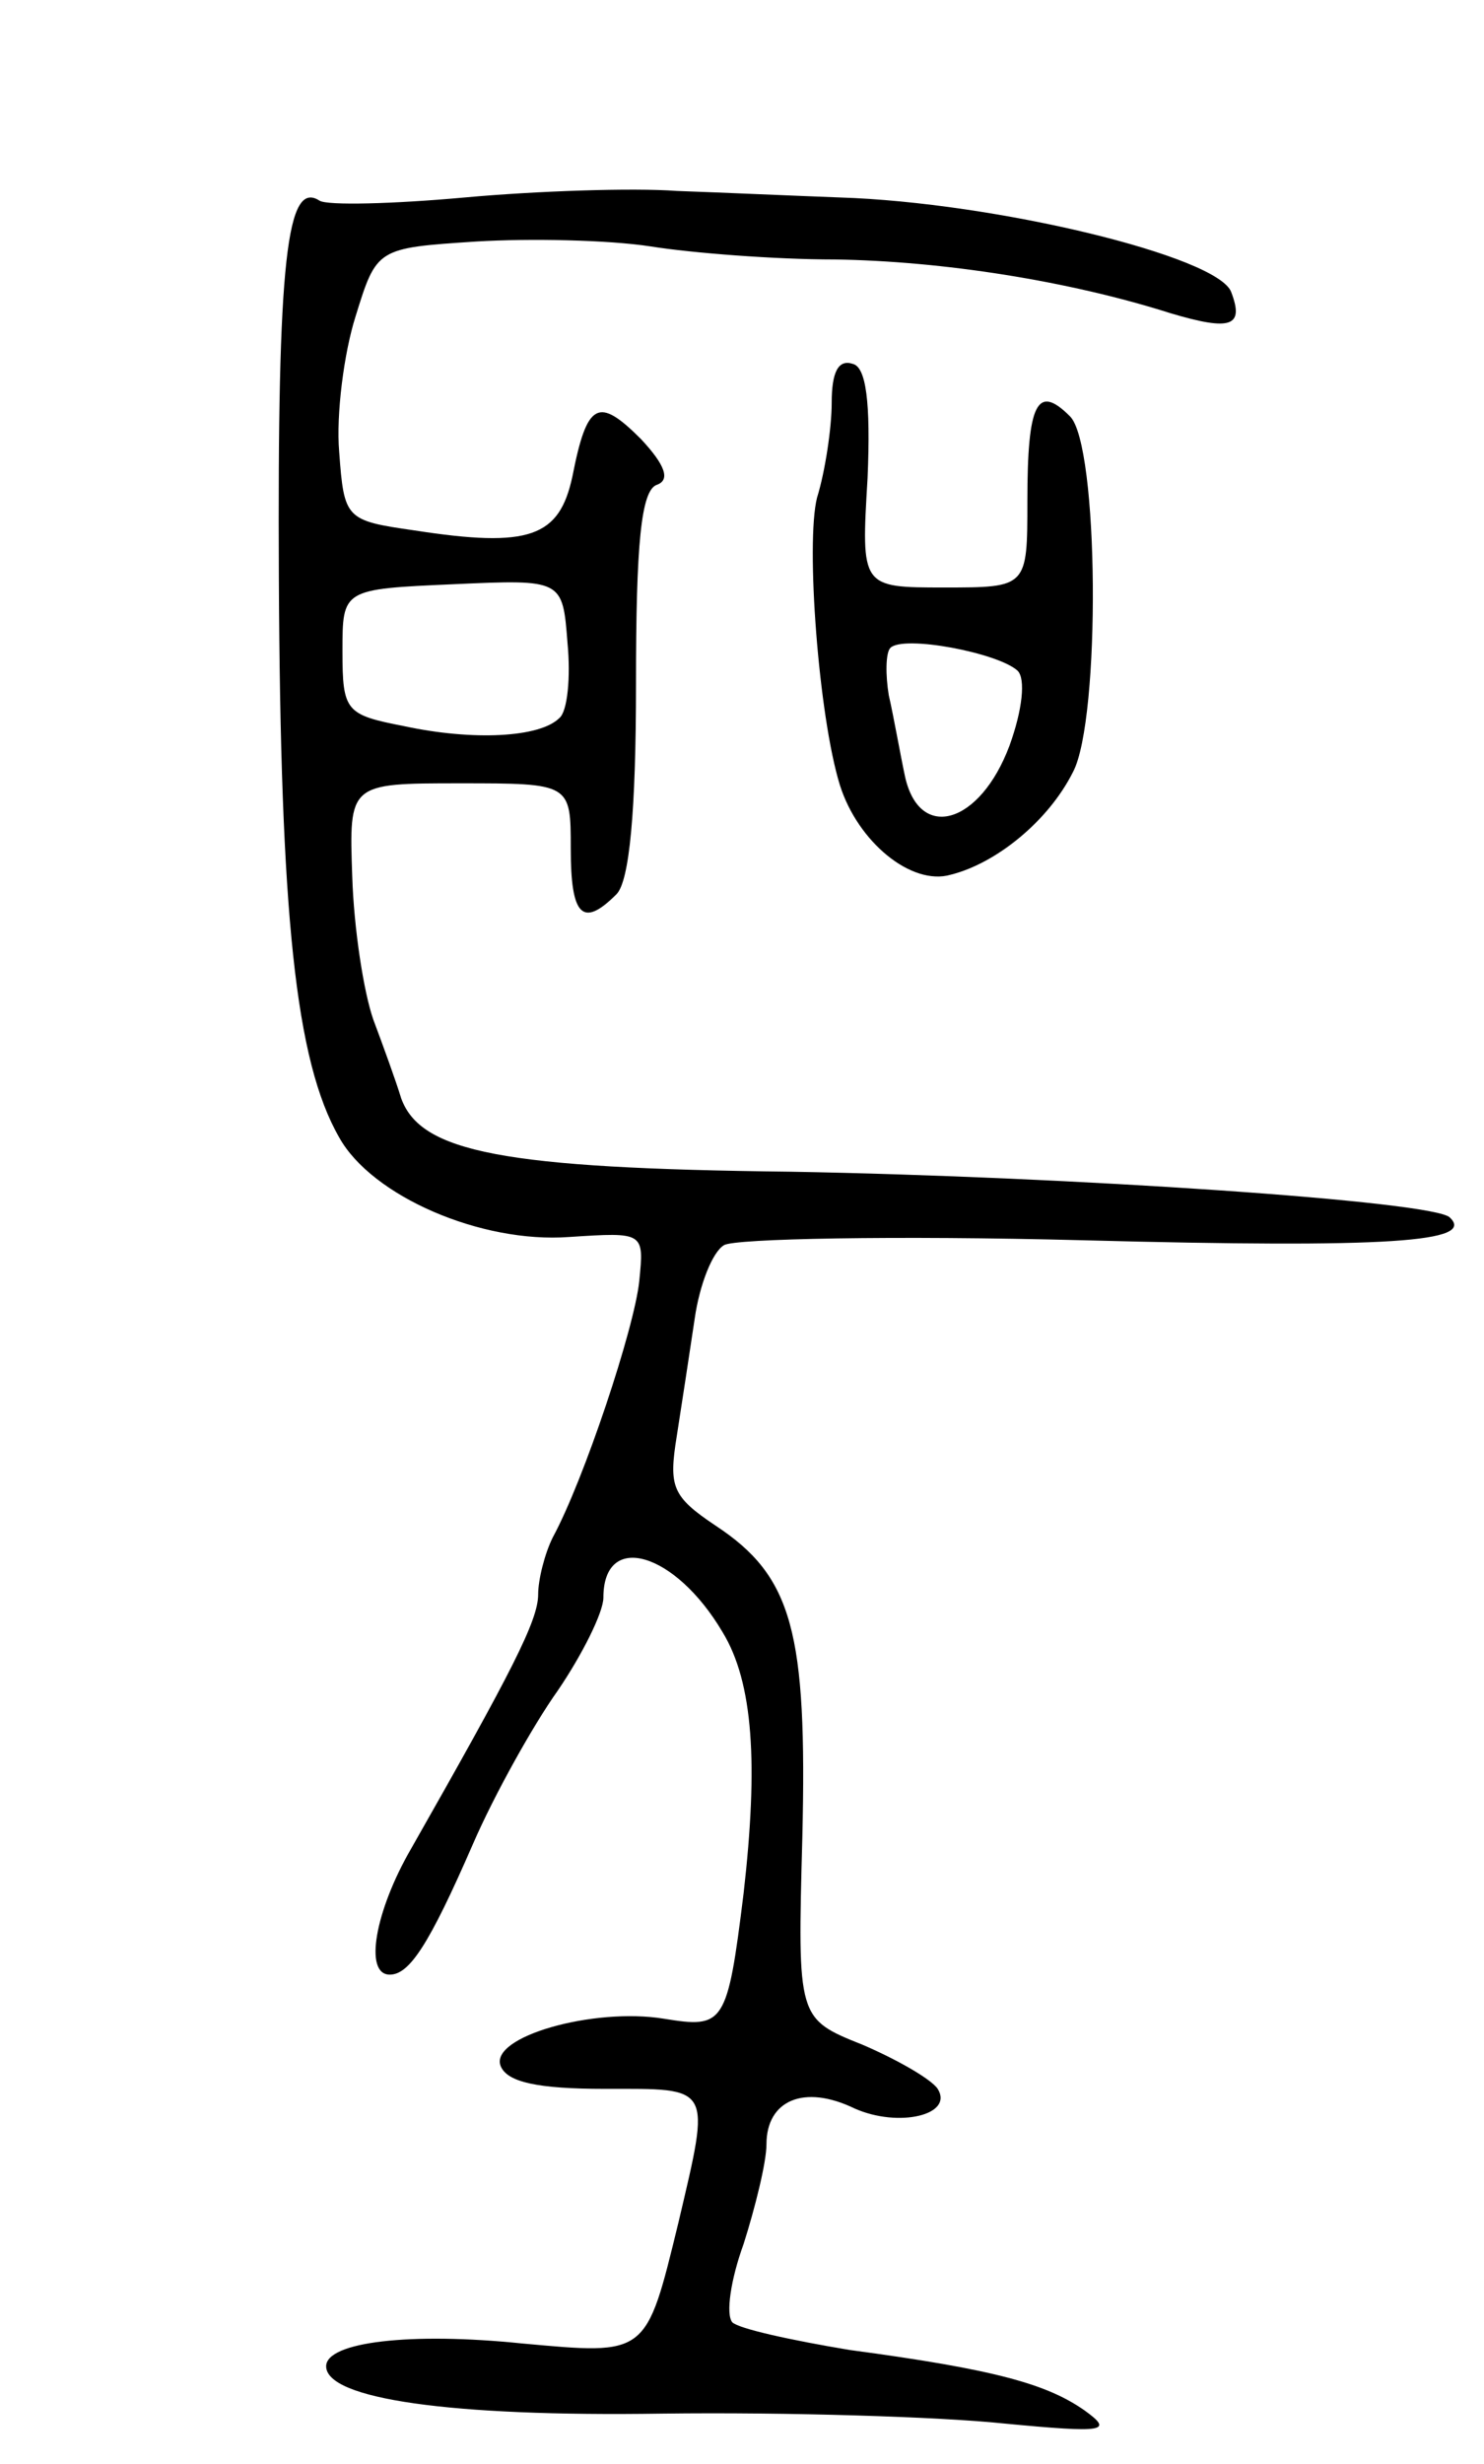
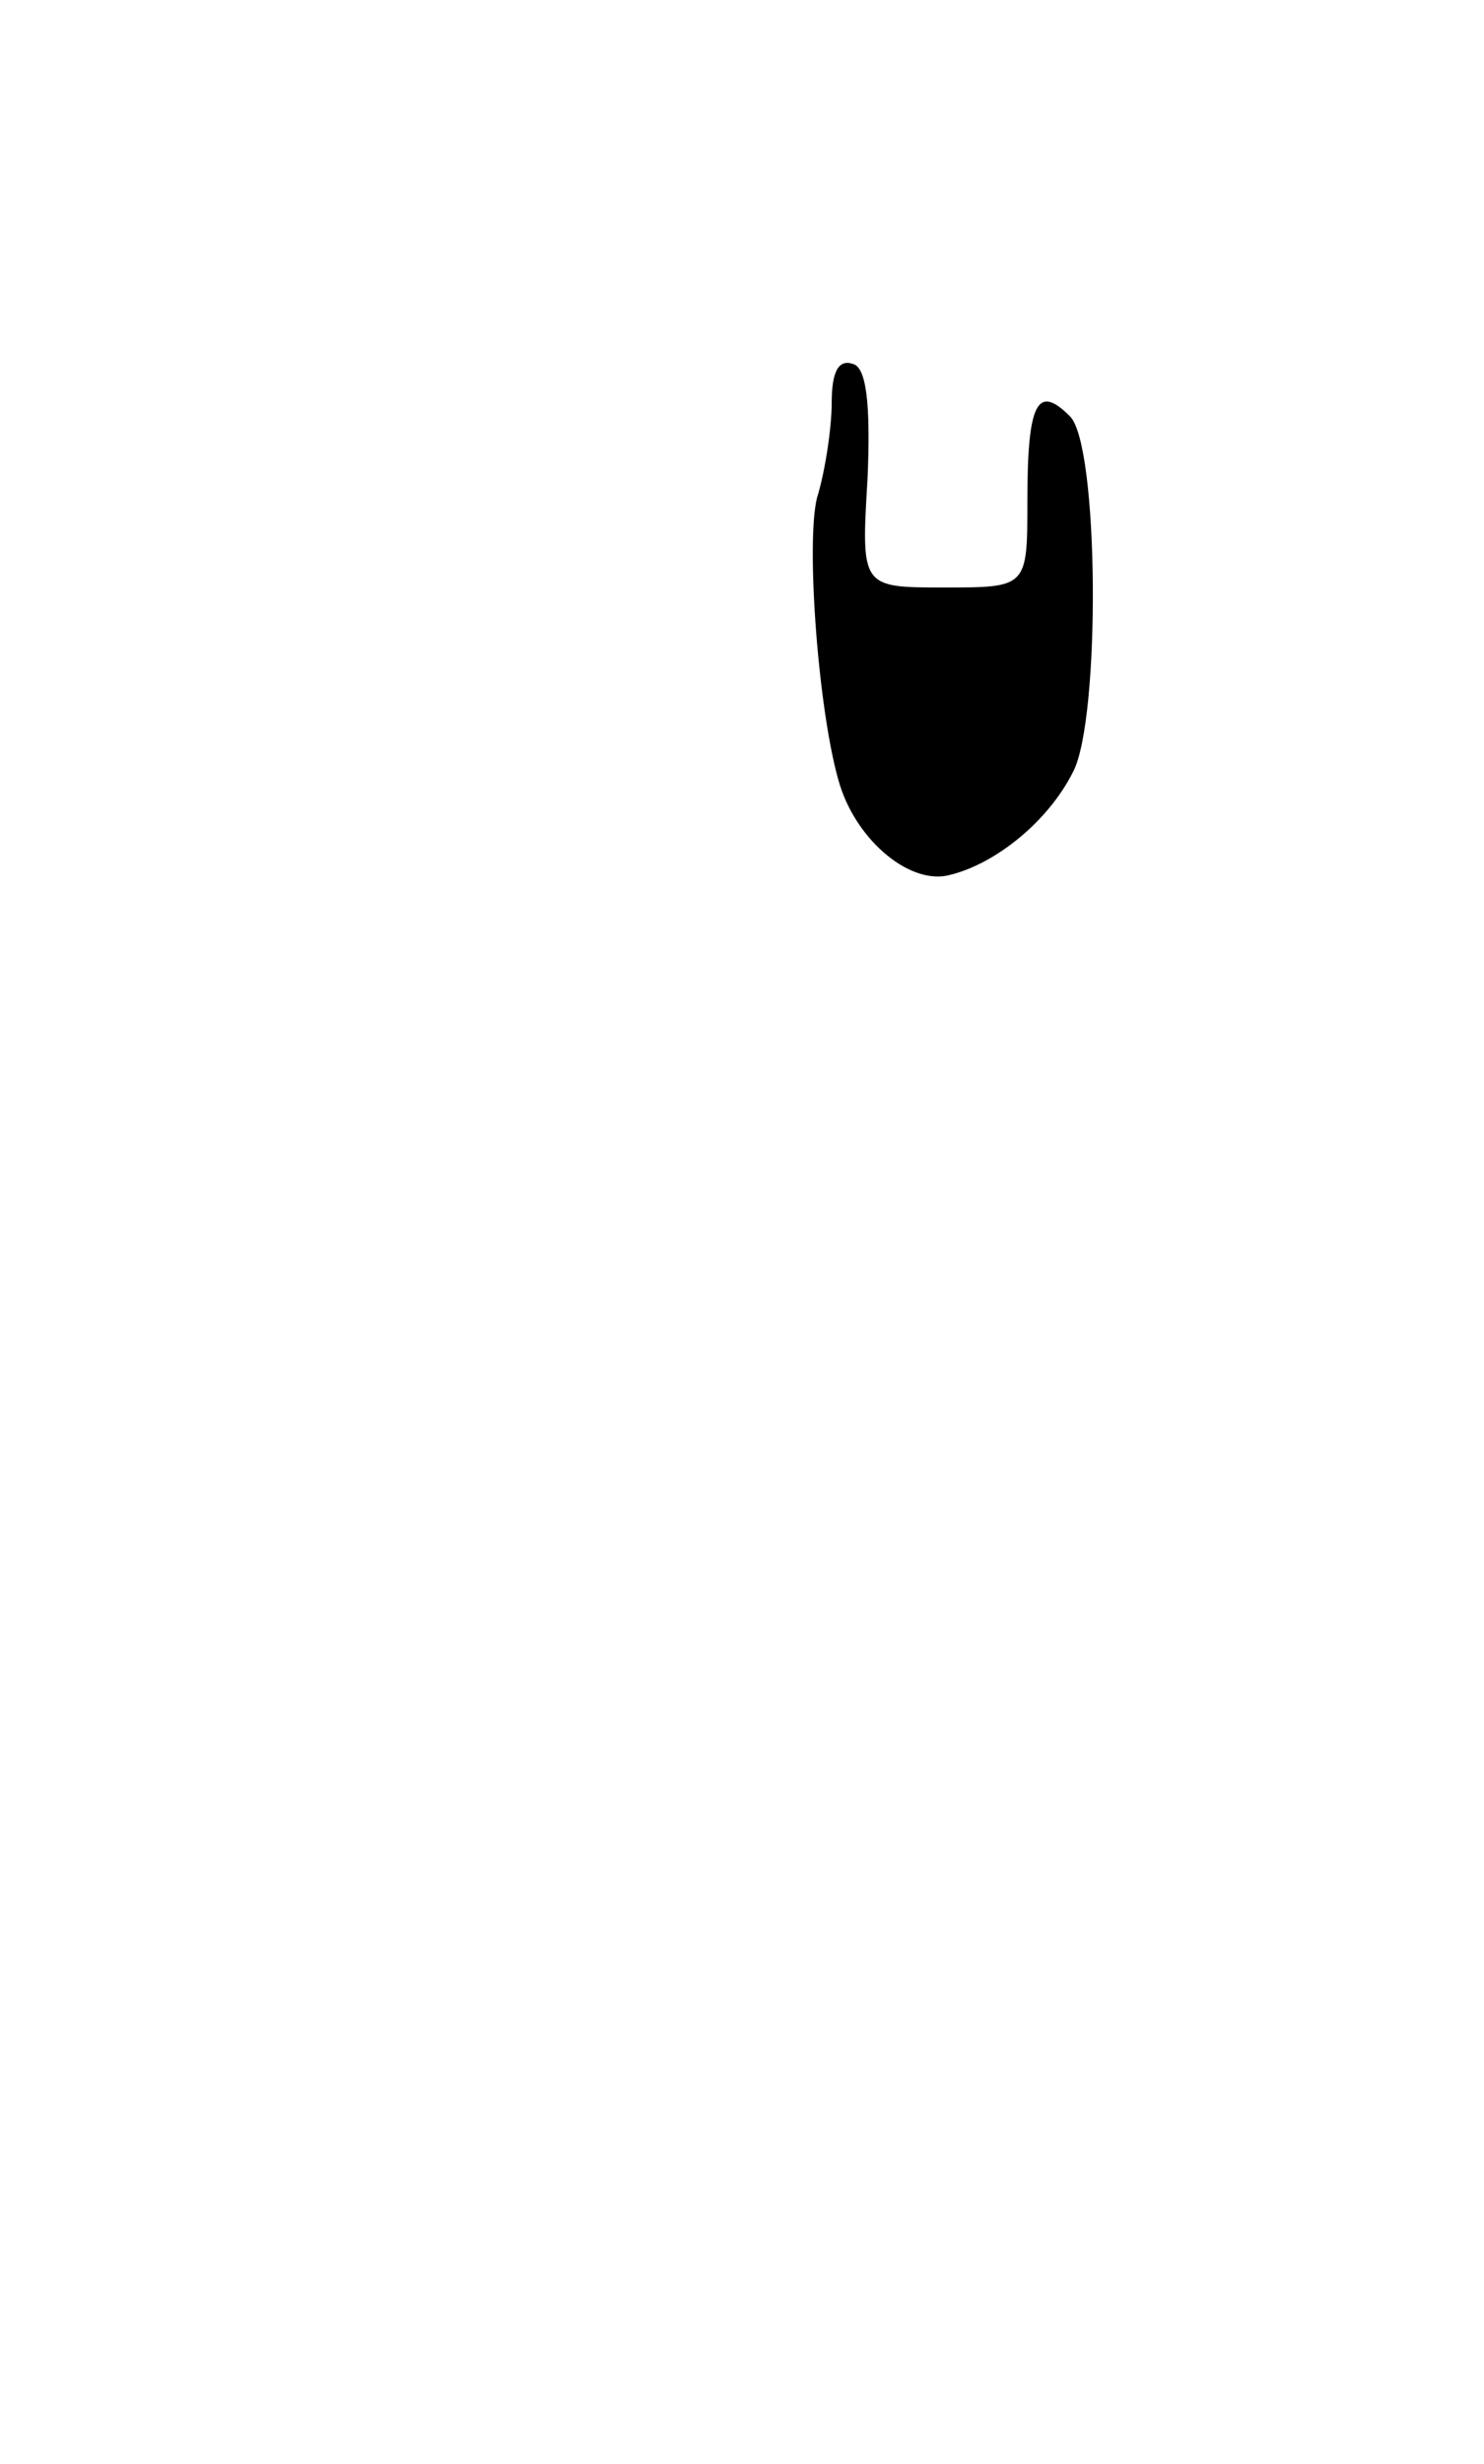
<svg xmlns="http://www.w3.org/2000/svg" version="1.0" width="91" height="151" viewBox="0 0 91 151">
  <g transform="translate(0,151) scale(0.1,-0.1)">
-     <path d="M285 1389 c-44 -4 -84 -5 -89 -2 -20 13 -26 -35 -25 -232 1 -205 10 -295 37 -342 20 -36 87 -65 141 -61 46 3 46 3 43 -27 -3 -29 -34 -122 -53 -157 -5 -10 -9 -26 -9 -35 0 -16 -16 -47 -78 -156 -22 -38 -29 -77 -13 -77 12 0 24 18 51 80 13 30 37 73 52 94 15 22 28 48 28 57 0 41 44 28 73 -21 19 -31 22 -81 13 -160 -10 -81 -12 -83 -49 -77 -43 7 -107 -11 -100 -29 4 -10 23 -14 64 -14 66 0 65 3 45 -82 -20 -82 -19 -81 -96 -74 -68 7 -120 1 -120 -14 0 -20 76 -31 206 -29 77 1 171 -2 209 -6 63 -6 68 -5 50 8 -23 16 -54 25 -144 37 -36 6 -68 13 -72 17 -4 5 -1 26 7 48 7 22 14 50 14 61 0 27 23 37 54 22 27 -12 61 -4 51 12 -4 6 -25 18 -46 27 -40 16 -40 16 -37 127 3 126 -6 160 -53 191 -27 18 -29 24 -24 55 3 19 8 52 11 72 3 21 11 41 18 45 6 4 105 6 220 3 189 -5 241 -1 225 14 -10 10 -233 25 -404 28 -177 2 -227 12 -239 45 -3 10 -11 32 -17 48 -6 17 -12 56 -13 88 -2 57 -2 57 66 57 68 0 68 0 68 -40 0 -41 7 -49 28 -28 8 8 12 51 12 129 0 85 3 119 13 122 8 3 5 12 -10 28 -26 26 -33 23 -42 -23 -8 -37 -26 -44 -97 -33 -42 6 -43 7 -46 48 -2 23 3 61 10 83 13 42 13 42 74 46 33 2 81 1 107 -3 25 -4 76 -8 113 -8 66 -1 143 -13 206 -33 37 -11 45 -8 37 13 -8 22 -145 55 -240 58 -27 1 -72 3 -100 4 -27 2 -86 0 -130 -4z m58 -319 c-12 -12 -53 -14 -95 -5 -36 7 -38 9 -38 46 0 38 0 38 68 41 67 3 67 3 70 -36 2 -21 0 -42 -5 -46z" />
-     <path d="M510 1263 c0 -15 -4 -42 -9 -58 -7 -28 1 -134 14 -176 11 -35 44 -62 68 -55 28 7 60 33 75 63 17 32 16 201 -2 218 -20 20 -26 8 -26 -52 0 -53 0 -53 -51 -53 -51 0 -51 0 -47 67 2 47 -1 68 -9 70 -9 3 -13 -5 -13 -24z m114 -164 c5 -5 3 -24 -5 -46 -18 -48 -55 -59 -64 -19 -3 14 -7 37 -10 50 -2 12 -2 26 1 29 8 8 66 -3 78 -14z" />
+     <path d="M510 1263 c0 -15 -4 -42 -9 -58 -7 -28 1 -134 14 -176 11 -35 44 -62 68 -55 28 7 60 33 75 63 17 32 16 201 -2 218 -20 20 -26 8 -26 -52 0 -53 0 -53 -51 -53 -51 0 -51 0 -47 67 2 47 -1 68 -9 70 -9 3 -13 -5 -13 -24z m114 -164 z" />
  </g>
</svg>